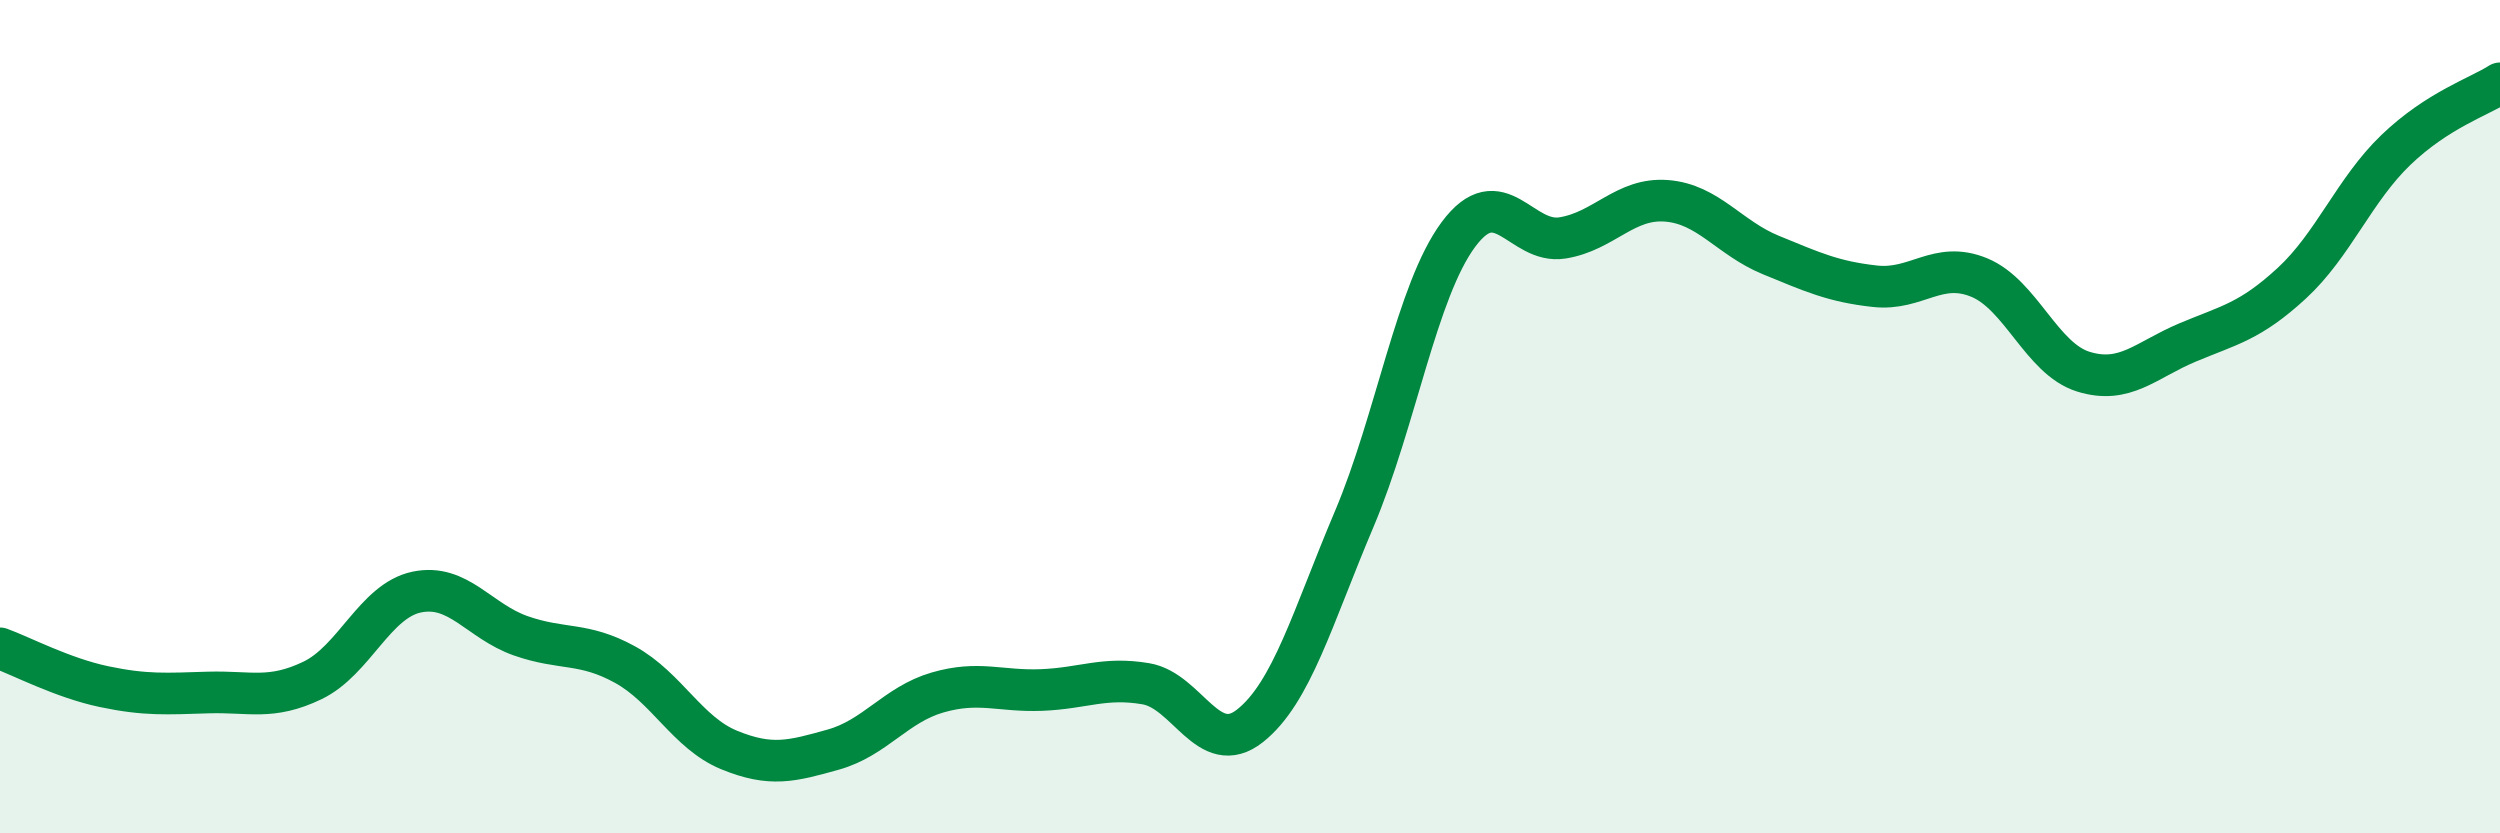
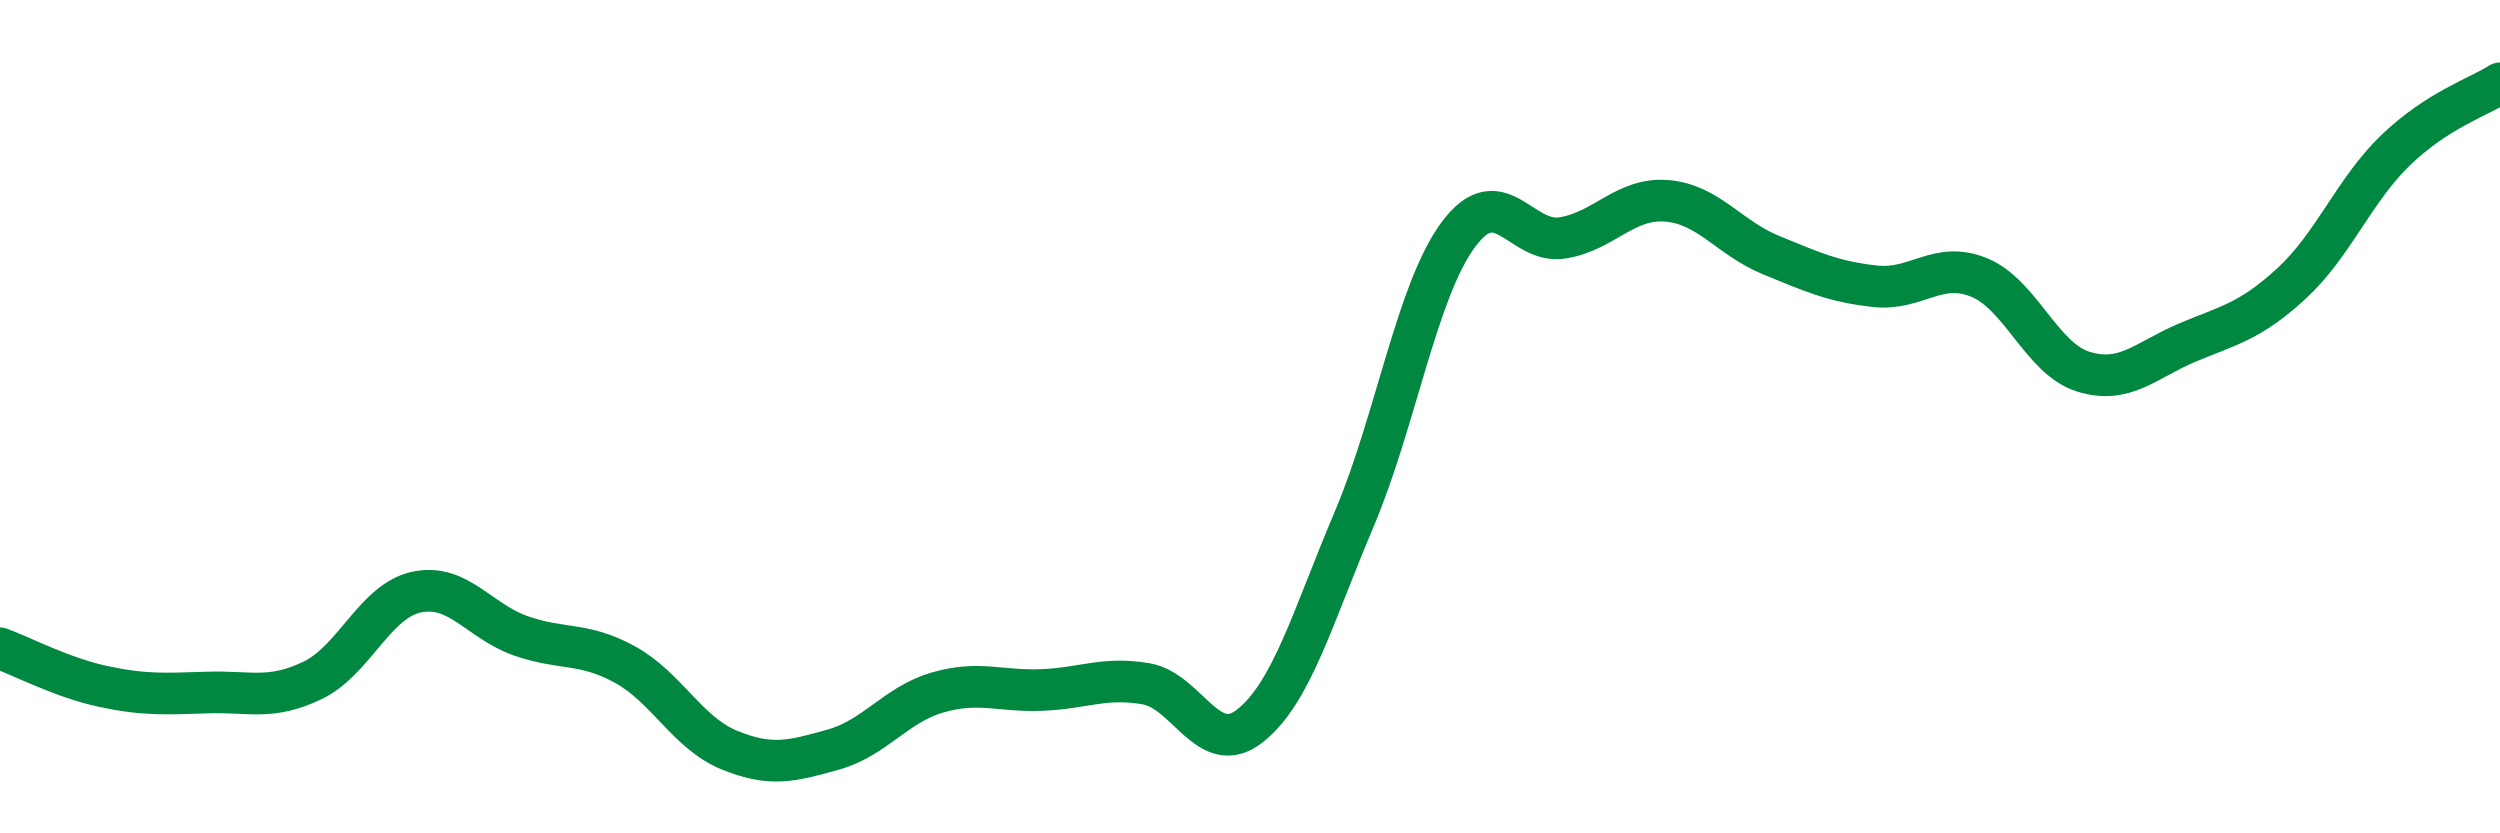
<svg xmlns="http://www.w3.org/2000/svg" width="60" height="20" viewBox="0 0 60 20">
-   <path d="M 0,15.56 C 0.5,15.74 1.5,16.27 2.5,16.48 C 3.5,16.69 4,16.65 5,16.62 C 6,16.59 6.5,16.81 7.5,16.33 C 8.5,15.85 9,14.42 10,14.21 C 11,14 11.5,14.91 12.5,15.26 C 13.5,15.61 14,15.4 15,15.95 C 16,16.5 16.5,17.59 17.5,18 C 18.5,18.41 19,18.27 20,17.99 C 21,17.71 21.5,16.91 22.5,16.62 C 23.5,16.33 24,16.6 25,16.56 C 26,16.52 26.5,16.24 27.5,16.41 C 28.5,16.58 29,18.21 30,17.42 C 31,16.63 31.5,14.82 32.5,12.46 C 33.5,10.1 34,6.98 35,5.63 C 36,4.28 36.5,5.87 37.5,5.71 C 38.5,5.55 39,4.74 40,4.82 C 41,4.9 41.5,5.71 42.5,6.12 C 43.5,6.53 44,6.76 45,6.87 C 46,6.98 46.5,6.25 47.5,6.66 C 48.5,7.07 49,8.61 50,8.92 C 51,9.23 51.5,8.64 52.5,8.22 C 53.5,7.8 54,7.72 55,6.8 C 56,5.88 56.5,4.56 57.5,3.6 C 58.5,2.64 59.5,2.32 60,2L60 20L0 20Z" fill="#008740" opacity="0.1" stroke-linecap="round" stroke-linejoin="round" />
  <path d="M 0,15.56 C 0.5,15.74 1.5,16.27 2.5,16.48 C 3.5,16.69 4,16.65 5,16.62 C 6,16.59 6.5,16.81 7.5,16.33 C 8.5,15.85 9,14.42 10,14.21 C 11,14 11.5,14.91 12.5,15.26 C 13.5,15.61 14,15.4 15,15.95 C 16,16.5 16.5,17.59 17.5,18 C 18.5,18.41 19,18.27 20,17.99 C 21,17.71 21.5,16.91 22.5,16.62 C 23.5,16.33 24,16.6 25,16.56 C 26,16.52 26.5,16.24 27.5,16.41 C 28.5,16.58 29,18.21 30,17.42 C 31,16.63 31.5,14.82 32.5,12.46 C 33.5,10.1 34,6.98 35,5.63 C 36,4.28 36.5,5.87 37.5,5.71 C 38.5,5.55 39,4.74 40,4.82 C 41,4.9 41.5,5.71 42.5,6.12 C 43.5,6.53 44,6.76 45,6.87 C 46,6.98 46.5,6.25 47.5,6.66 C 48.5,7.07 49,8.61 50,8.92 C 51,9.23 51.5,8.64 52.5,8.22 C 53.5,7.8 54,7.72 55,6.8 C 56,5.88 56.5,4.56 57.5,3.6 C 58.5,2.64 59.5,2.32 60,2" stroke="#008740" stroke-width="1" fill="none" stroke-linecap="round" stroke-linejoin="round" />
</svg>